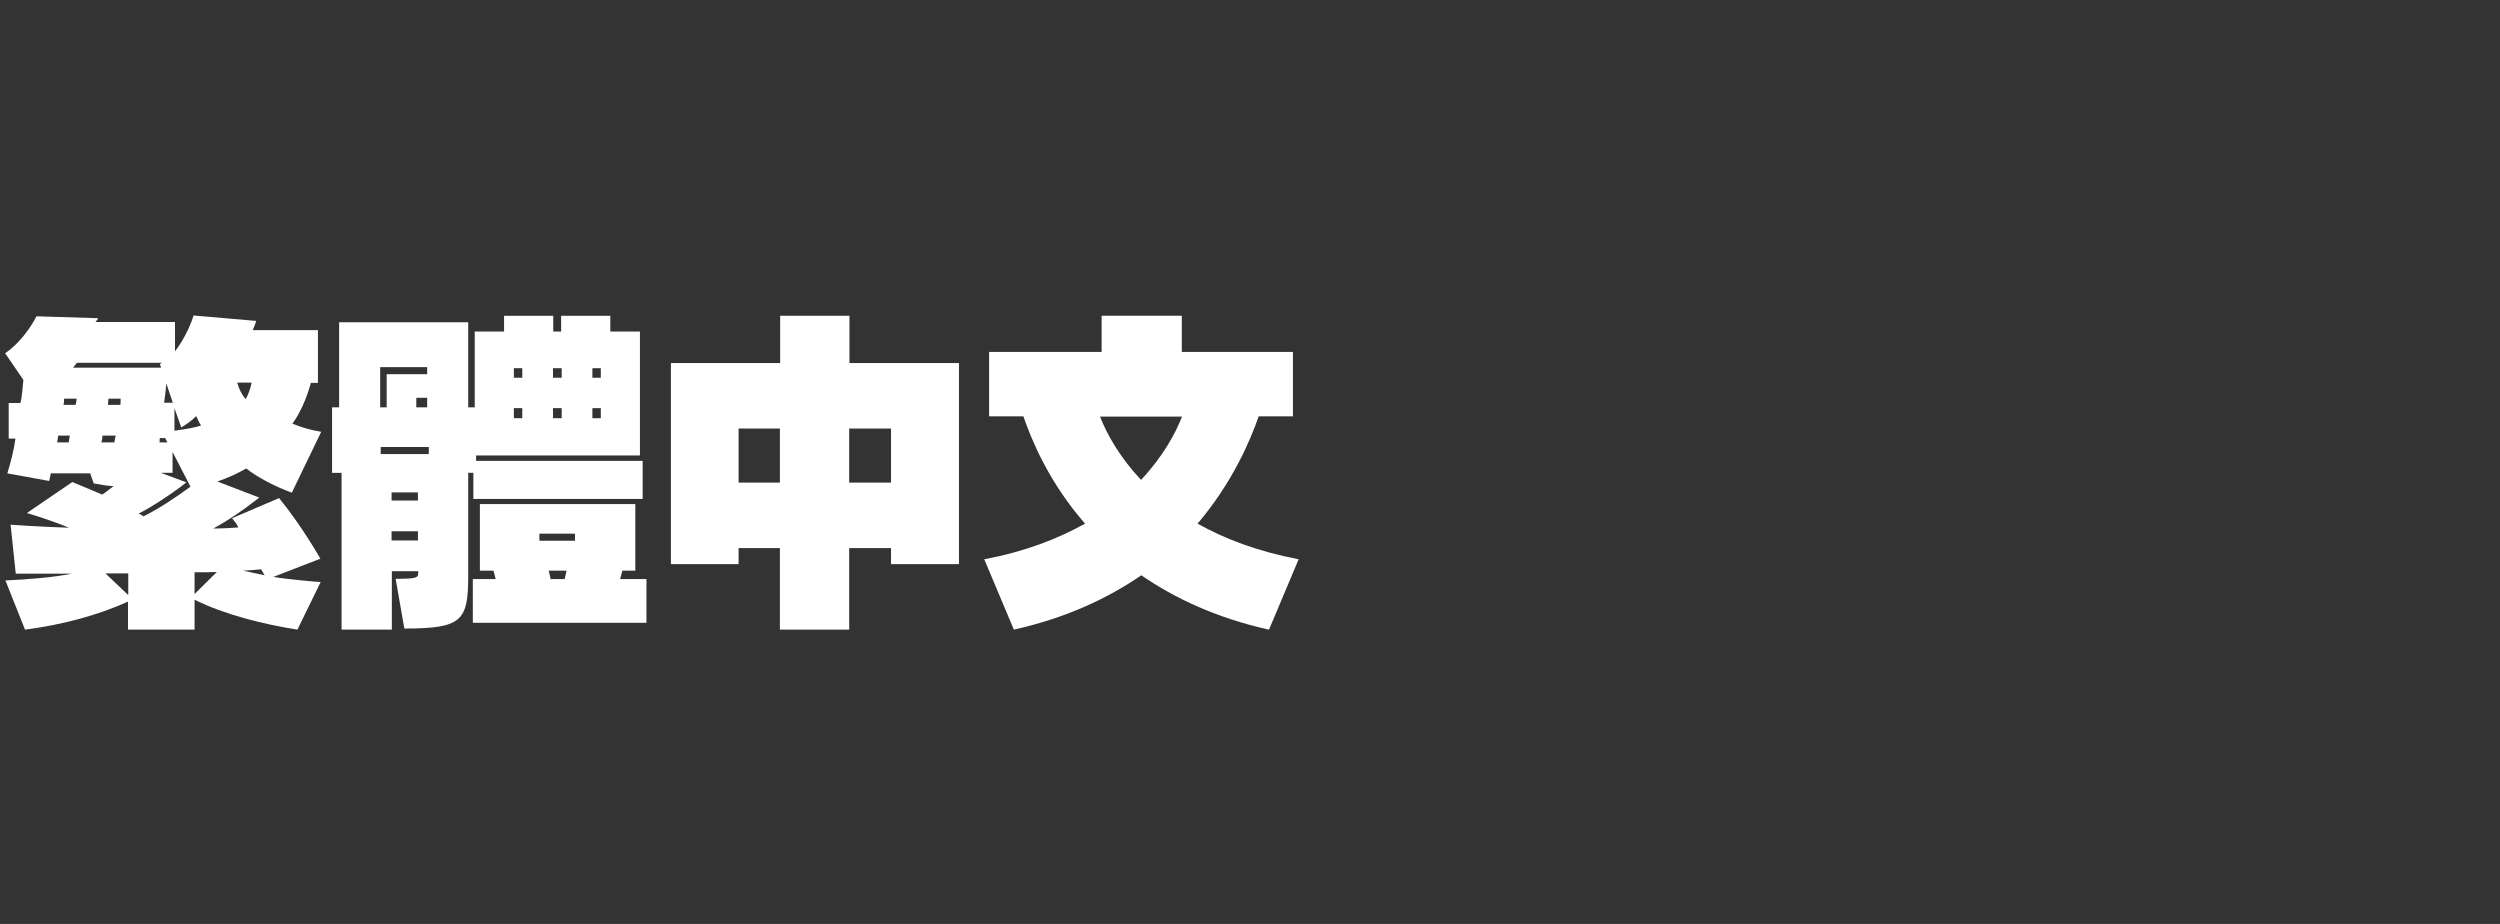
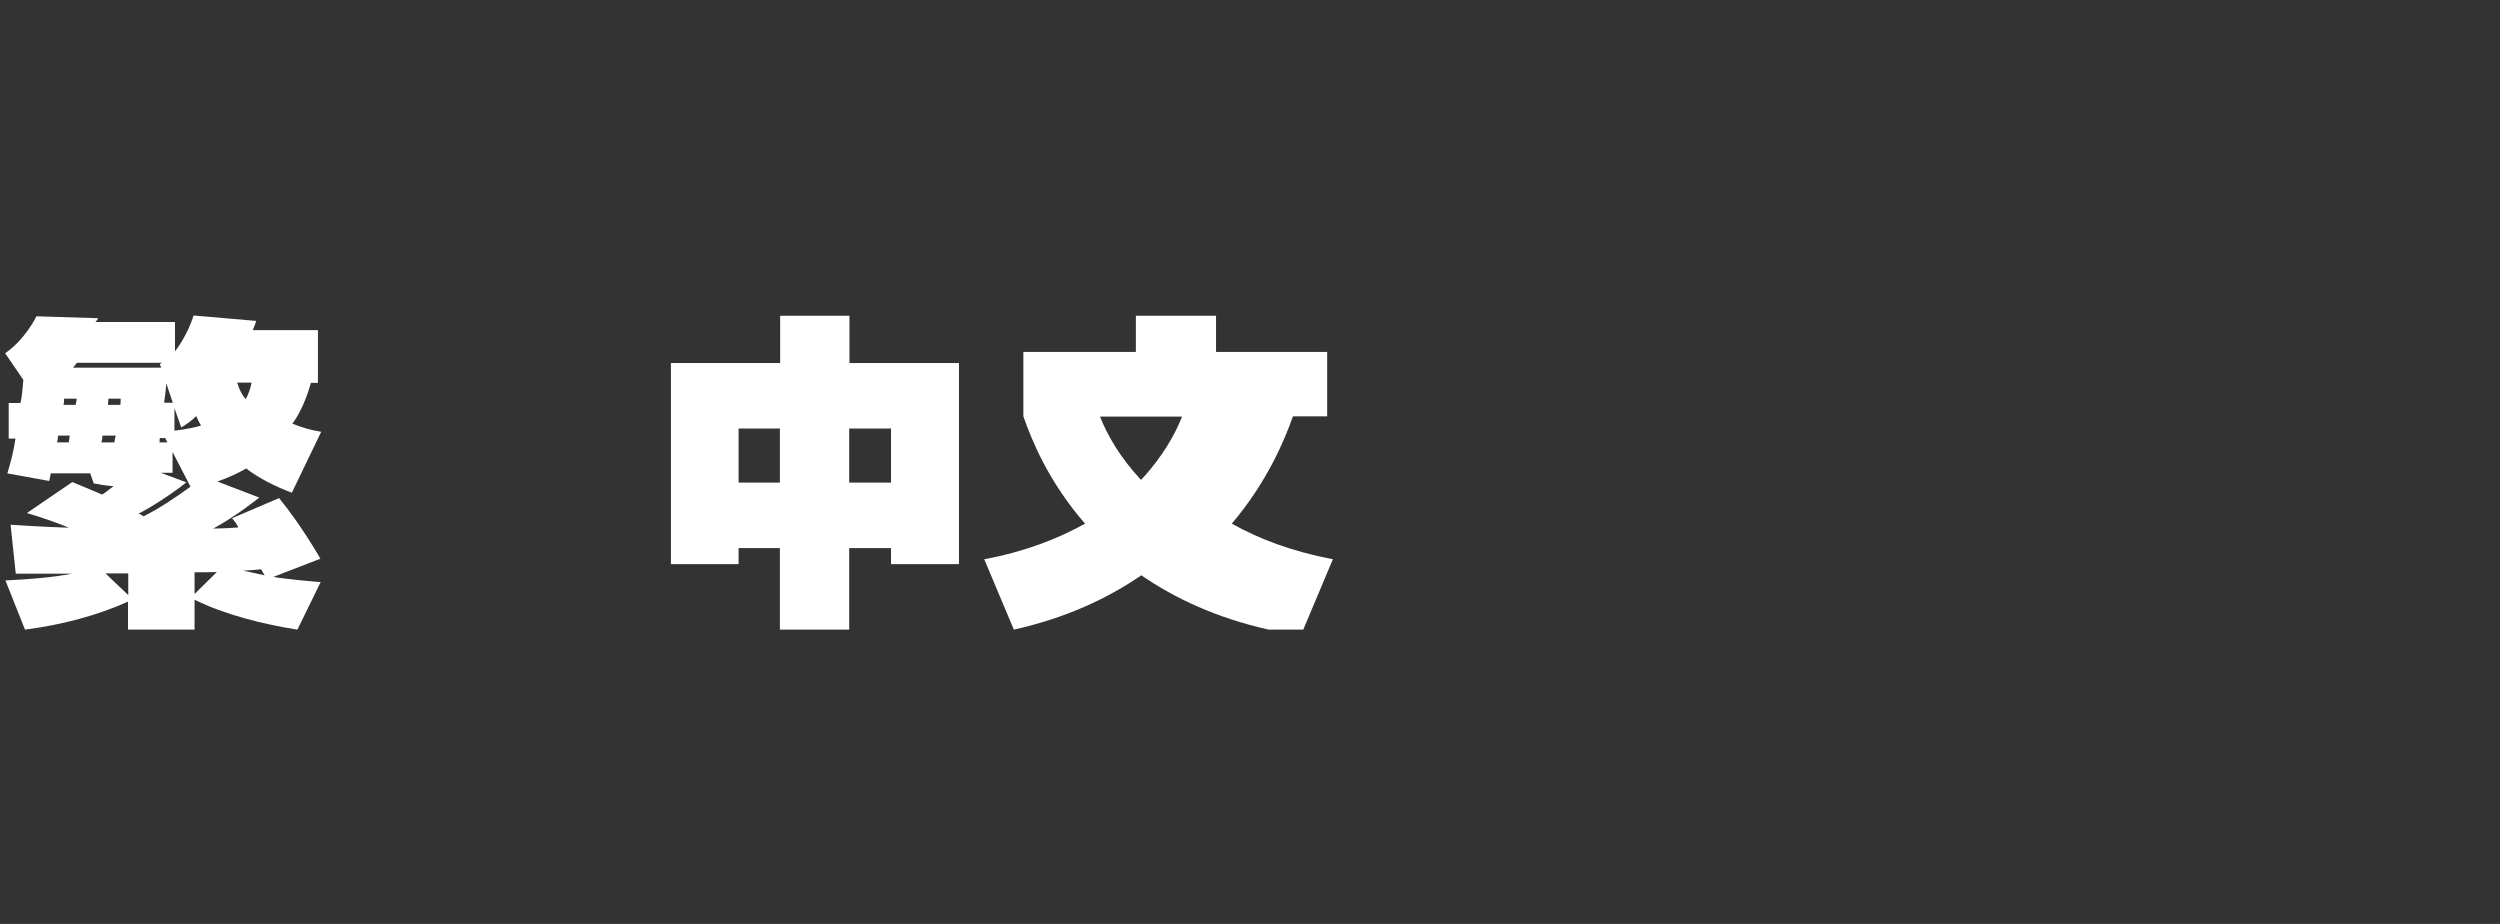
<svg xmlns="http://www.w3.org/2000/svg" id="_レイヤー_2" data-name="レイヤー 2" viewBox="0 0 92 34">
  <rect x="0" y="0" width="92" height="34" fill="#333333" stroke="none" />
  <defs>
    <style>
      .cls-1 {
        fill: #fff;
      }

      .cls-2 {
        fill: none;
      }
    </style>
  </defs>
  <g id="outline">
-     <rect class="cls-2" width="92" height="34" />
    <g>
      <path class="cls-1" d="m10.94,23.17c-1.26-.2-2.67-.55-3.78-1.1v1.1h-2.45v-1.03c-1.15.52-2.47.86-3.79,1.03l-.72-1.81c.86-.04,1.75-.11,2.45-.25H.58l-.19-1.8s1.15.08,2.15.11c-.49-.2-.98-.37-1.55-.54l1.67-1.14c.18.07.96.4,1.1.46.12-.07.26-.19.42-.31-.23-.01-.47-.05-.73-.1l-.13-.37h-1.45l-.06.28-1.54-.28c.12-.4.23-.8.3-1.28h-.25v-1.31h.43c.07-.24.08-.59.11-.85l-.67-.98c.76-.53,1.15-1.36,1.15-1.36l2.27.07s.01.02-.1.14h2.93v1.08c.37-.48.62-1.08.68-1.32l2.31.2s-.06.19-.13.34h2.4v1.94h-.26c-.16.6-.43,1.17-.68,1.5.34.14.68.24,1.06.3l-1.08,2.24c-.56-.2-1.25-.55-1.68-.89-.29.17-.66.34-1.06.48l1.54.59s-.82.67-1.69,1.14c.3,0,.68-.02.92-.04-.05-.12-.13-.22-.23-.34l1.73-.74c.83,1.01,1.52,2.23,1.52,2.23l-1.73.67c.42.08,1.66.19,1.74.19l-.85,1.74Zm-8.8-7.14c-.01.13-.04.25-.04.25h.43c.02-.1.02-.18.04-.25h-.43Zm.22-1.36c0,.07-.01.16-.02.23h.44c.02-.07.04-.16.04-.23h-.46Zm3.51-1.27l.1-.05h-3.14c-.06.07-.1.14-.14.18h3.24l-.05-.13Zm-2.1,2.63c0,.07-.01.16-.04.25h.48s.02-.16.05-.25h-.49Zm.95,5.07h-.84l.84.8v-.8Zm-.73-6.43s-.01.16-.02.23h.46c.01-.08.01-.16.01-.23h-.44Zm2.36,1.98v.75h-.43l.94.35c-.54.43-1.33.94-1.76,1.15.06.02.12.06.18.1.48-.23,1.16-.67,1.73-1.09l-.65-1.26Zm-.28-.53h-.19s-.01.11-.01.16h.29l-.08-.16Zm.05-2.01c-.02.28-.06.56-.08.71h.32l-.24-.71Zm.3.91v.83c.46-.06.8-.13.98-.19-.05-.07-.13-.23-.18-.35-.12.13-.34.3-.55.42l-.25-.71Zm1.57,6.03c-.2.01-.58.01-.83.01v.8l.83-.82Zm.74-6.97c.06.23.18.46.31.61.1-.17.18-.41.22-.61h-.53Zm.88,6.87c-.19.02-.43.04-.66.05.26.06.52.11.79.17-.04-.06-.08-.13-.13-.22Z" />
-       <path class="cls-1" d="m17.42,18.36v-.96h-.19v3.79c0,1.66-.23,1.94-2.35,1.94l-.32-1.83c.79,0,.83-.04.83-.22v-.06h-.97v2.15h-1.85v-5.77h-.35v-2.41h.26v-3.13h4.75v3.13h.24v-2.79h1.08v-.58h1.81v.58h.29v-.58h1.81v.58h1.09v4.56h-6.03v.2h6.13v1.4h-6.22Zm-1.7-4.85h-1.73v1.48h.24v-1.22h1.49v-.25Zm.06,2.94h-1.77v.26h1.77v-.26Zm-.4,1.67h-.97v.3h.97v-.3Zm0,1.43h-.97v.34h.97v-.34Zm.34-4.91h-.4v.35h.4v-.35Zm1.68,8.26v-1.59h.84c-.02-.1-.06-.23-.08-.31h-.5v-2.45h5.72v2.45h-.48c-.01.08-.06.22-.08.31h.97v1.61h-6.38Zm1.82-9.35h-.31v.35h.31v-.35Zm0,1.47h-.31v.37h.31v-.37Zm1.94,4.62h-1.31v.26h1.31v-.26Zm-.97,1.36c.02.08.06.22.07.31h.52c.02-.1.04-.19.07-.31h-.66Zm.48-7.45h-.32v.35h.32v-.35Zm0,1.47h-.32v.37h.32v-.37Zm1.44-1.47h-.31v.35h.31v-.35Zm0,1.47h-.31v.37h.31v-.37Z" />
      <path class="cls-1" d="m32.79,20.76v-.59h-1.54v3h-2.55v-3h-1.52v.59h-2.49v-7.4h4.02v-1.74h2.55v1.74h4.03v7.4h-2.49Zm-4.09-4.99h-1.52v1.99h1.52v-1.99Zm4.09,0h-1.54v1.99h1.54v-1.99Z" />
-       <path class="cls-1" d="m46.69,23.17c-1.93-.43-3.47-1.16-4.69-2-1.22.84-2.76,1.57-4.69,2l-1.09-2.59c1.51-.28,2.72-.76,3.71-1.31-1.33-1.52-1.97-3.08-2.27-3.95h-1.26v-2.37h4.14v-1.33h2.95v1.33h4.09v2.37h-1.26c-.3.86-.95,2.42-2.25,3.95.98.55,2.19,1.02,3.72,1.31l-1.09,2.59Zm-6.21-7.84c.25.64.72,1.49,1.51,2.33.79-.84,1.26-1.69,1.51-2.33h-3.02Z" />
+       <path class="cls-1" d="m46.69,23.17c-1.93-.43-3.47-1.16-4.69-2-1.22.84-2.76,1.57-4.69,2l-1.09-2.59c1.51-.28,2.72-.76,3.71-1.31-1.33-1.52-1.97-3.08-2.27-3.95v-2.37h4.14v-1.33h2.95v1.33h4.09v2.37h-1.26c-.3.86-.95,2.42-2.25,3.95.98.55,2.19,1.02,3.72,1.31l-1.09,2.59Zm-6.21-7.84c.25.64.72,1.49,1.51,2.33.79-.84,1.26-1.69,1.51-2.33h-3.02Z" />
    </g>
  </g>
</svg>